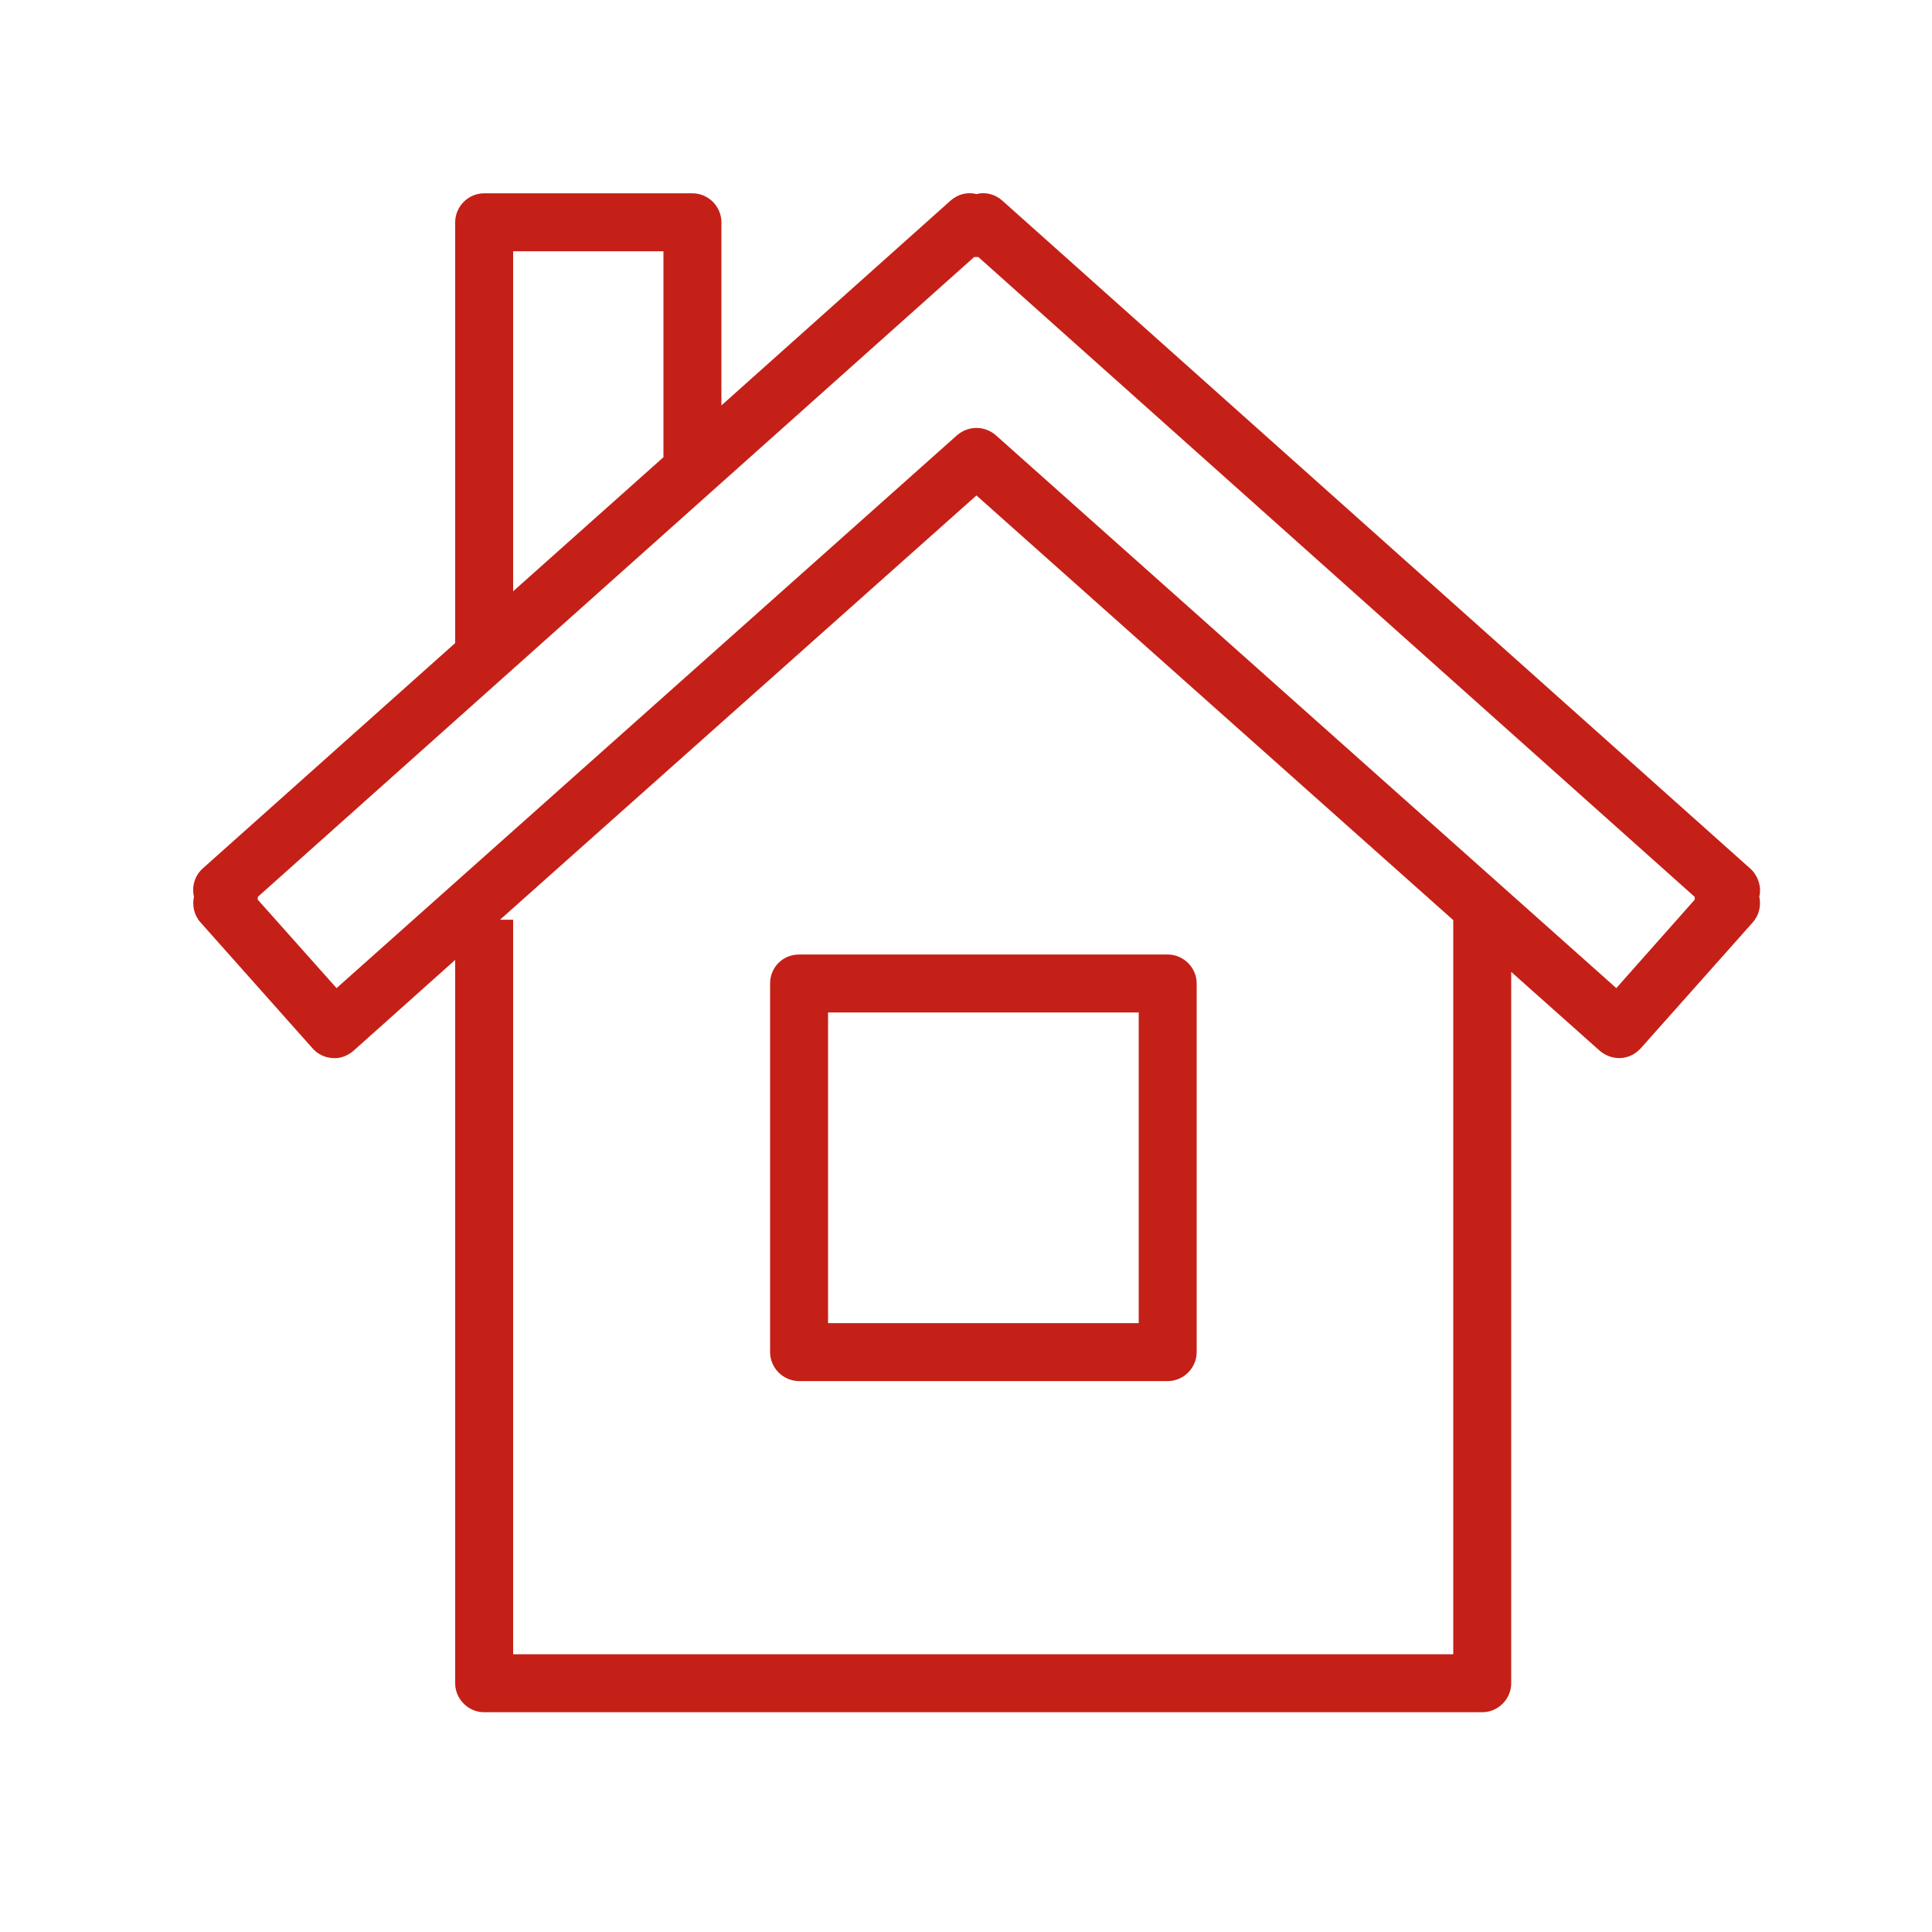
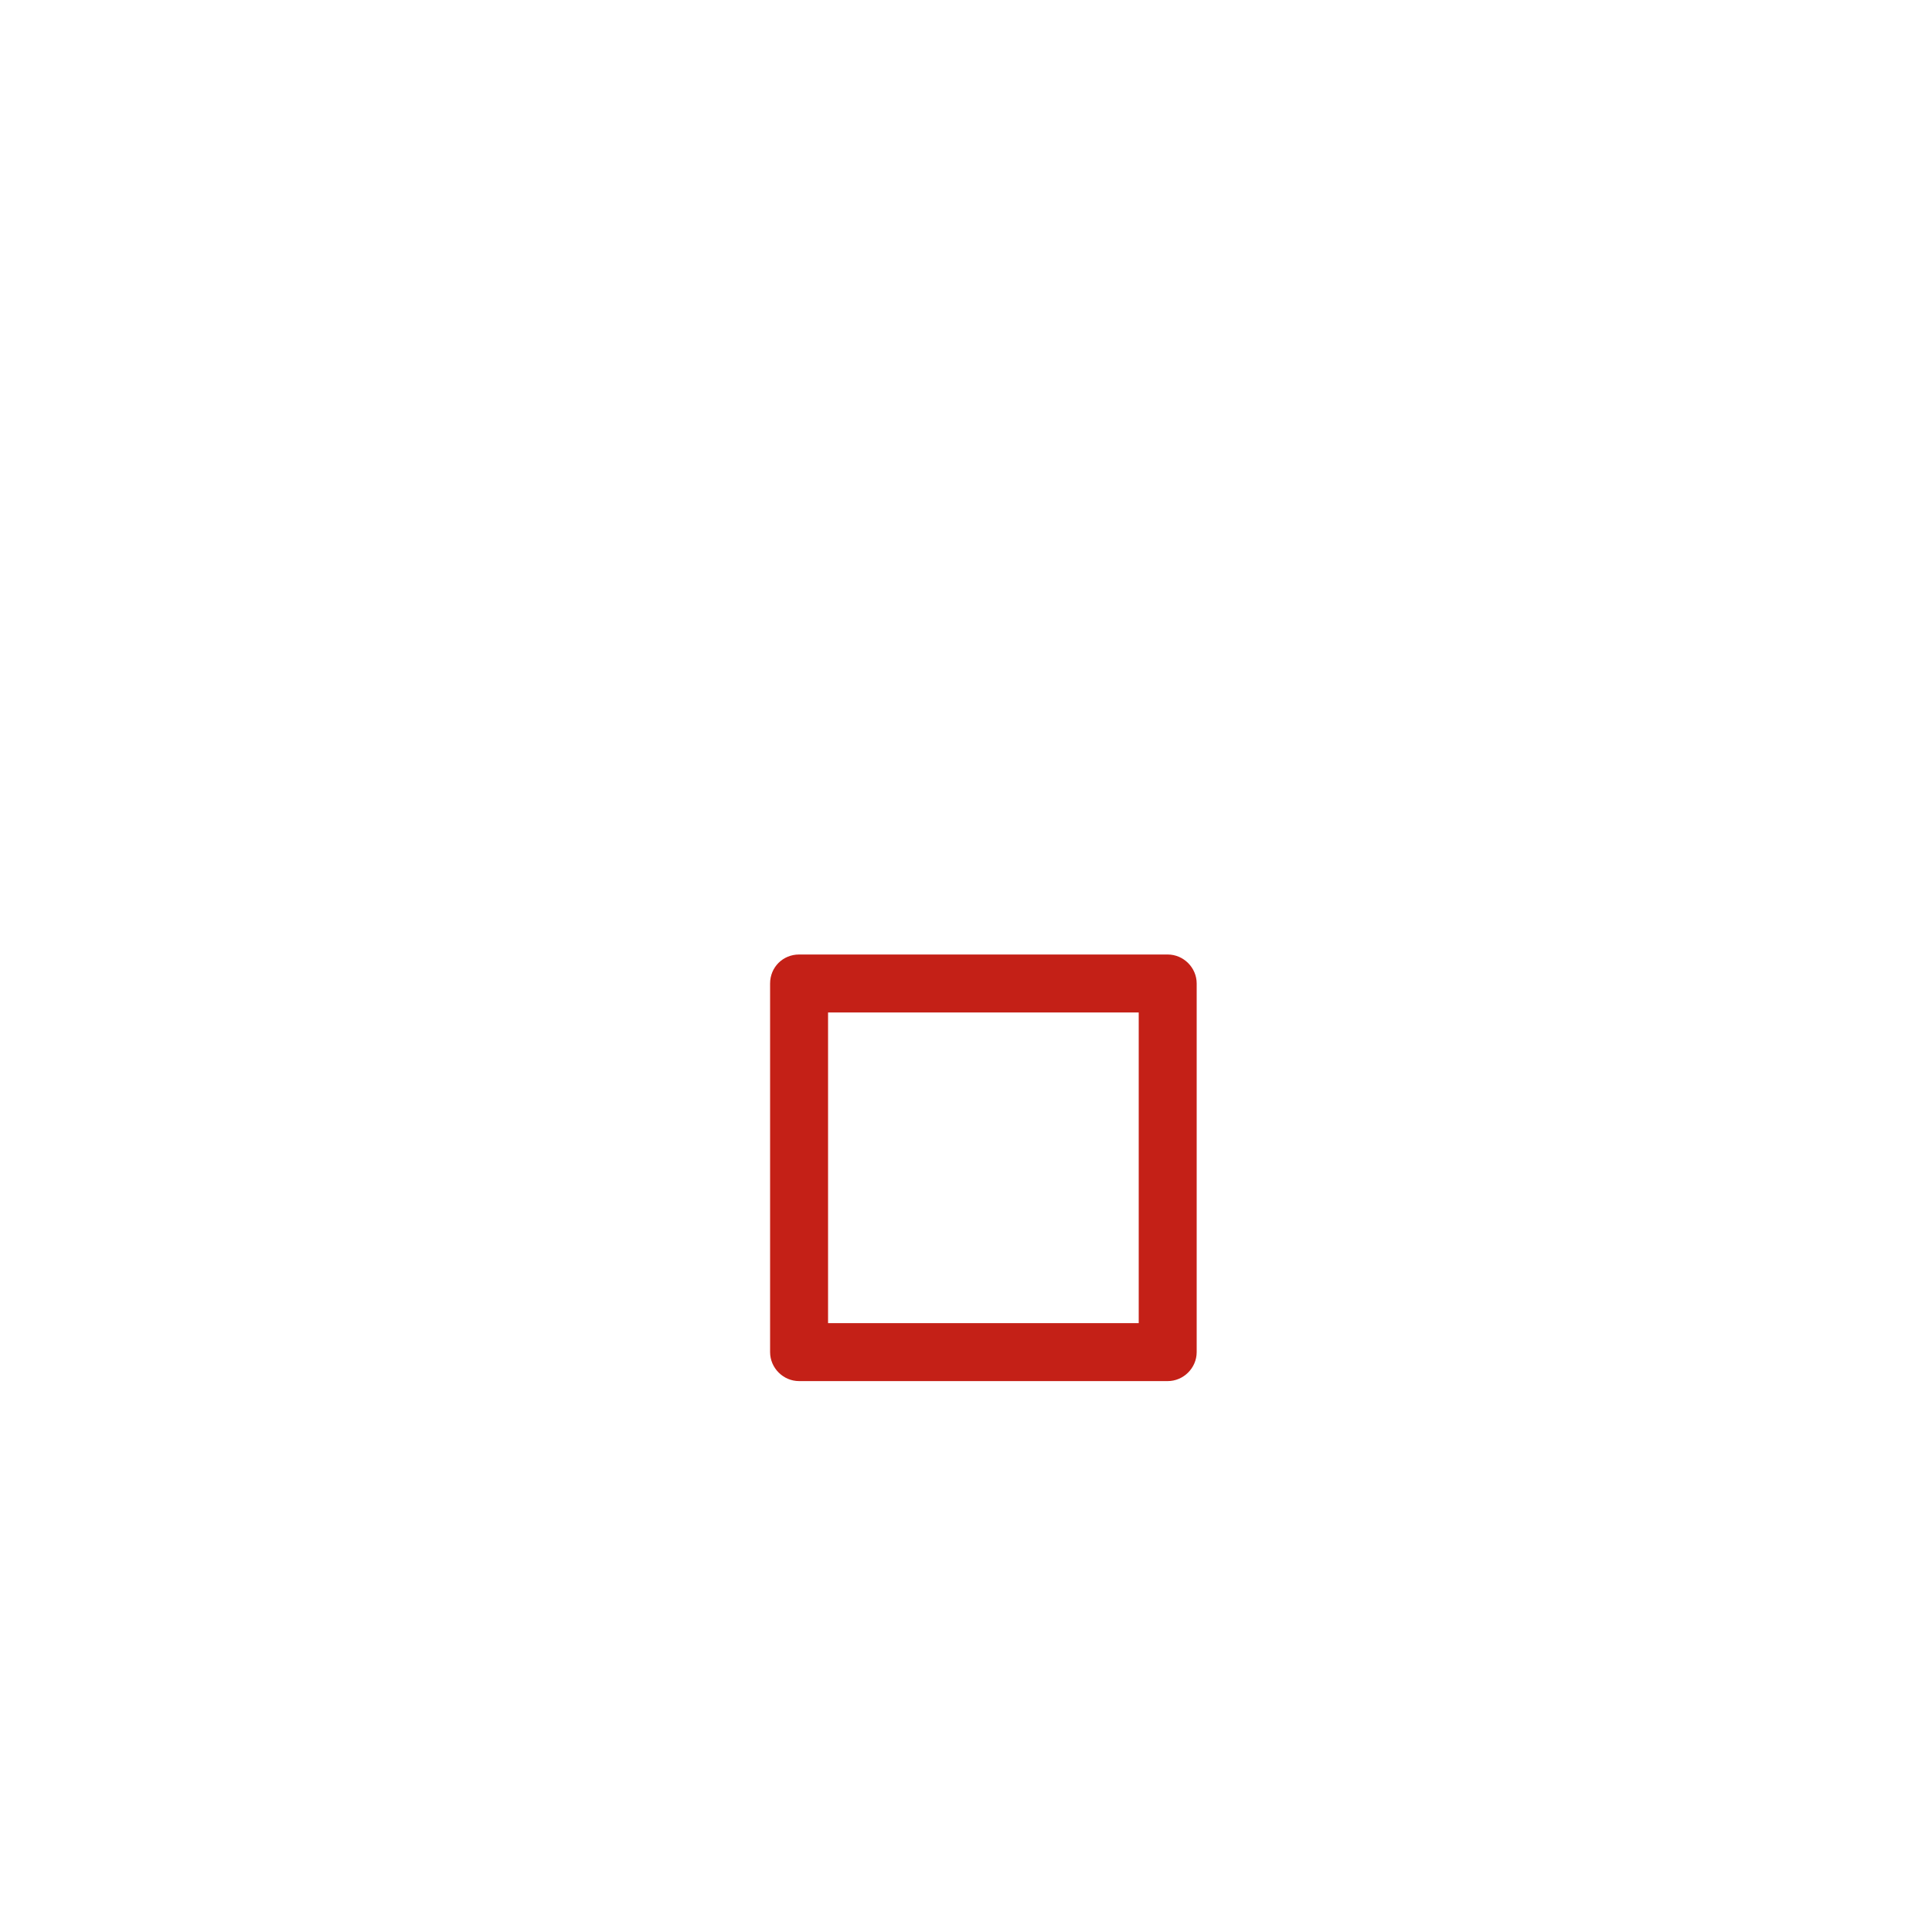
<svg xmlns="http://www.w3.org/2000/svg" width="100" height="100" viewBox="0 0 100 100" fill="none">
  <path d="M39.86 50.905V69.985C39.86 70.805 40.54 71.485 41.36 71.485H60.44C61.26 71.485 61.94 70.805 61.94 69.985V50.905C61.94 50.085 61.26 49.405 60.44 49.405H41.36C40.52 49.405 39.86 50.065 39.86 50.905ZM42.86 52.405H58.94V68.485H42.86V52.405Z" fill="#C42017" />
-   <path d="M90.58 44.945L51.88 10.385C51.5 10.045 51 9.925 50.54 10.045C50.08 9.925 49.58 10.045 49.2 10.385L37.34 20.985V11.505C37.34 10.685 36.66 10.005 35.84 10.005H25.06C24.24 10.005 23.56 10.685 23.56 11.505V33.285L10.5 44.945C10.2 45.205 10.02 45.585 10 45.985C10 46.125 10 46.265 10.04 46.405C9.94 46.865 10.04 47.365 10.38 47.745L16.18 54.265C16.44 54.565 16.82 54.745 17.22 54.765C17.6 54.805 18 54.645 18.3 54.385L23.56 49.685V87.125C23.56 87.945 24.24 88.625 25.06 88.625H76.72C77.54 88.625 78.22 87.945 78.22 87.125V50.305L82.8 54.385C83.08 54.625 83.44 54.765 83.8 54.765C83.82 54.765 83.86 54.765 83.88 54.765C84.28 54.745 84.64 54.565 84.92 54.265L90.72 47.745C91.06 47.365 91.16 46.865 91.06 46.405C91.1 46.265 91.1 46.125 91.1 45.985C91.06 45.585 90.88 45.205 90.58 44.945ZM26.56 13.005H34.34V23.665L26.56 30.605V13.005ZM75.22 85.625H26.56V47.605H25.88L50.54 25.645L75.22 47.625V85.625ZM83.66 51.145L51.54 22.525C50.96 22.025 50.12 22.025 49.54 22.525L17.42 51.145L13.34 46.565C13.34 46.545 13.34 46.525 13.34 46.525C13.34 46.485 13.34 46.465 13.34 46.425L50.42 13.305C50.5 13.305 50.58 13.305 50.64 13.305L87.72 46.425C87.72 46.465 87.72 46.485 87.72 46.525C87.72 46.545 87.72 46.565 87.72 46.565L83.66 51.145Z" fill="#C42017" />
</svg>